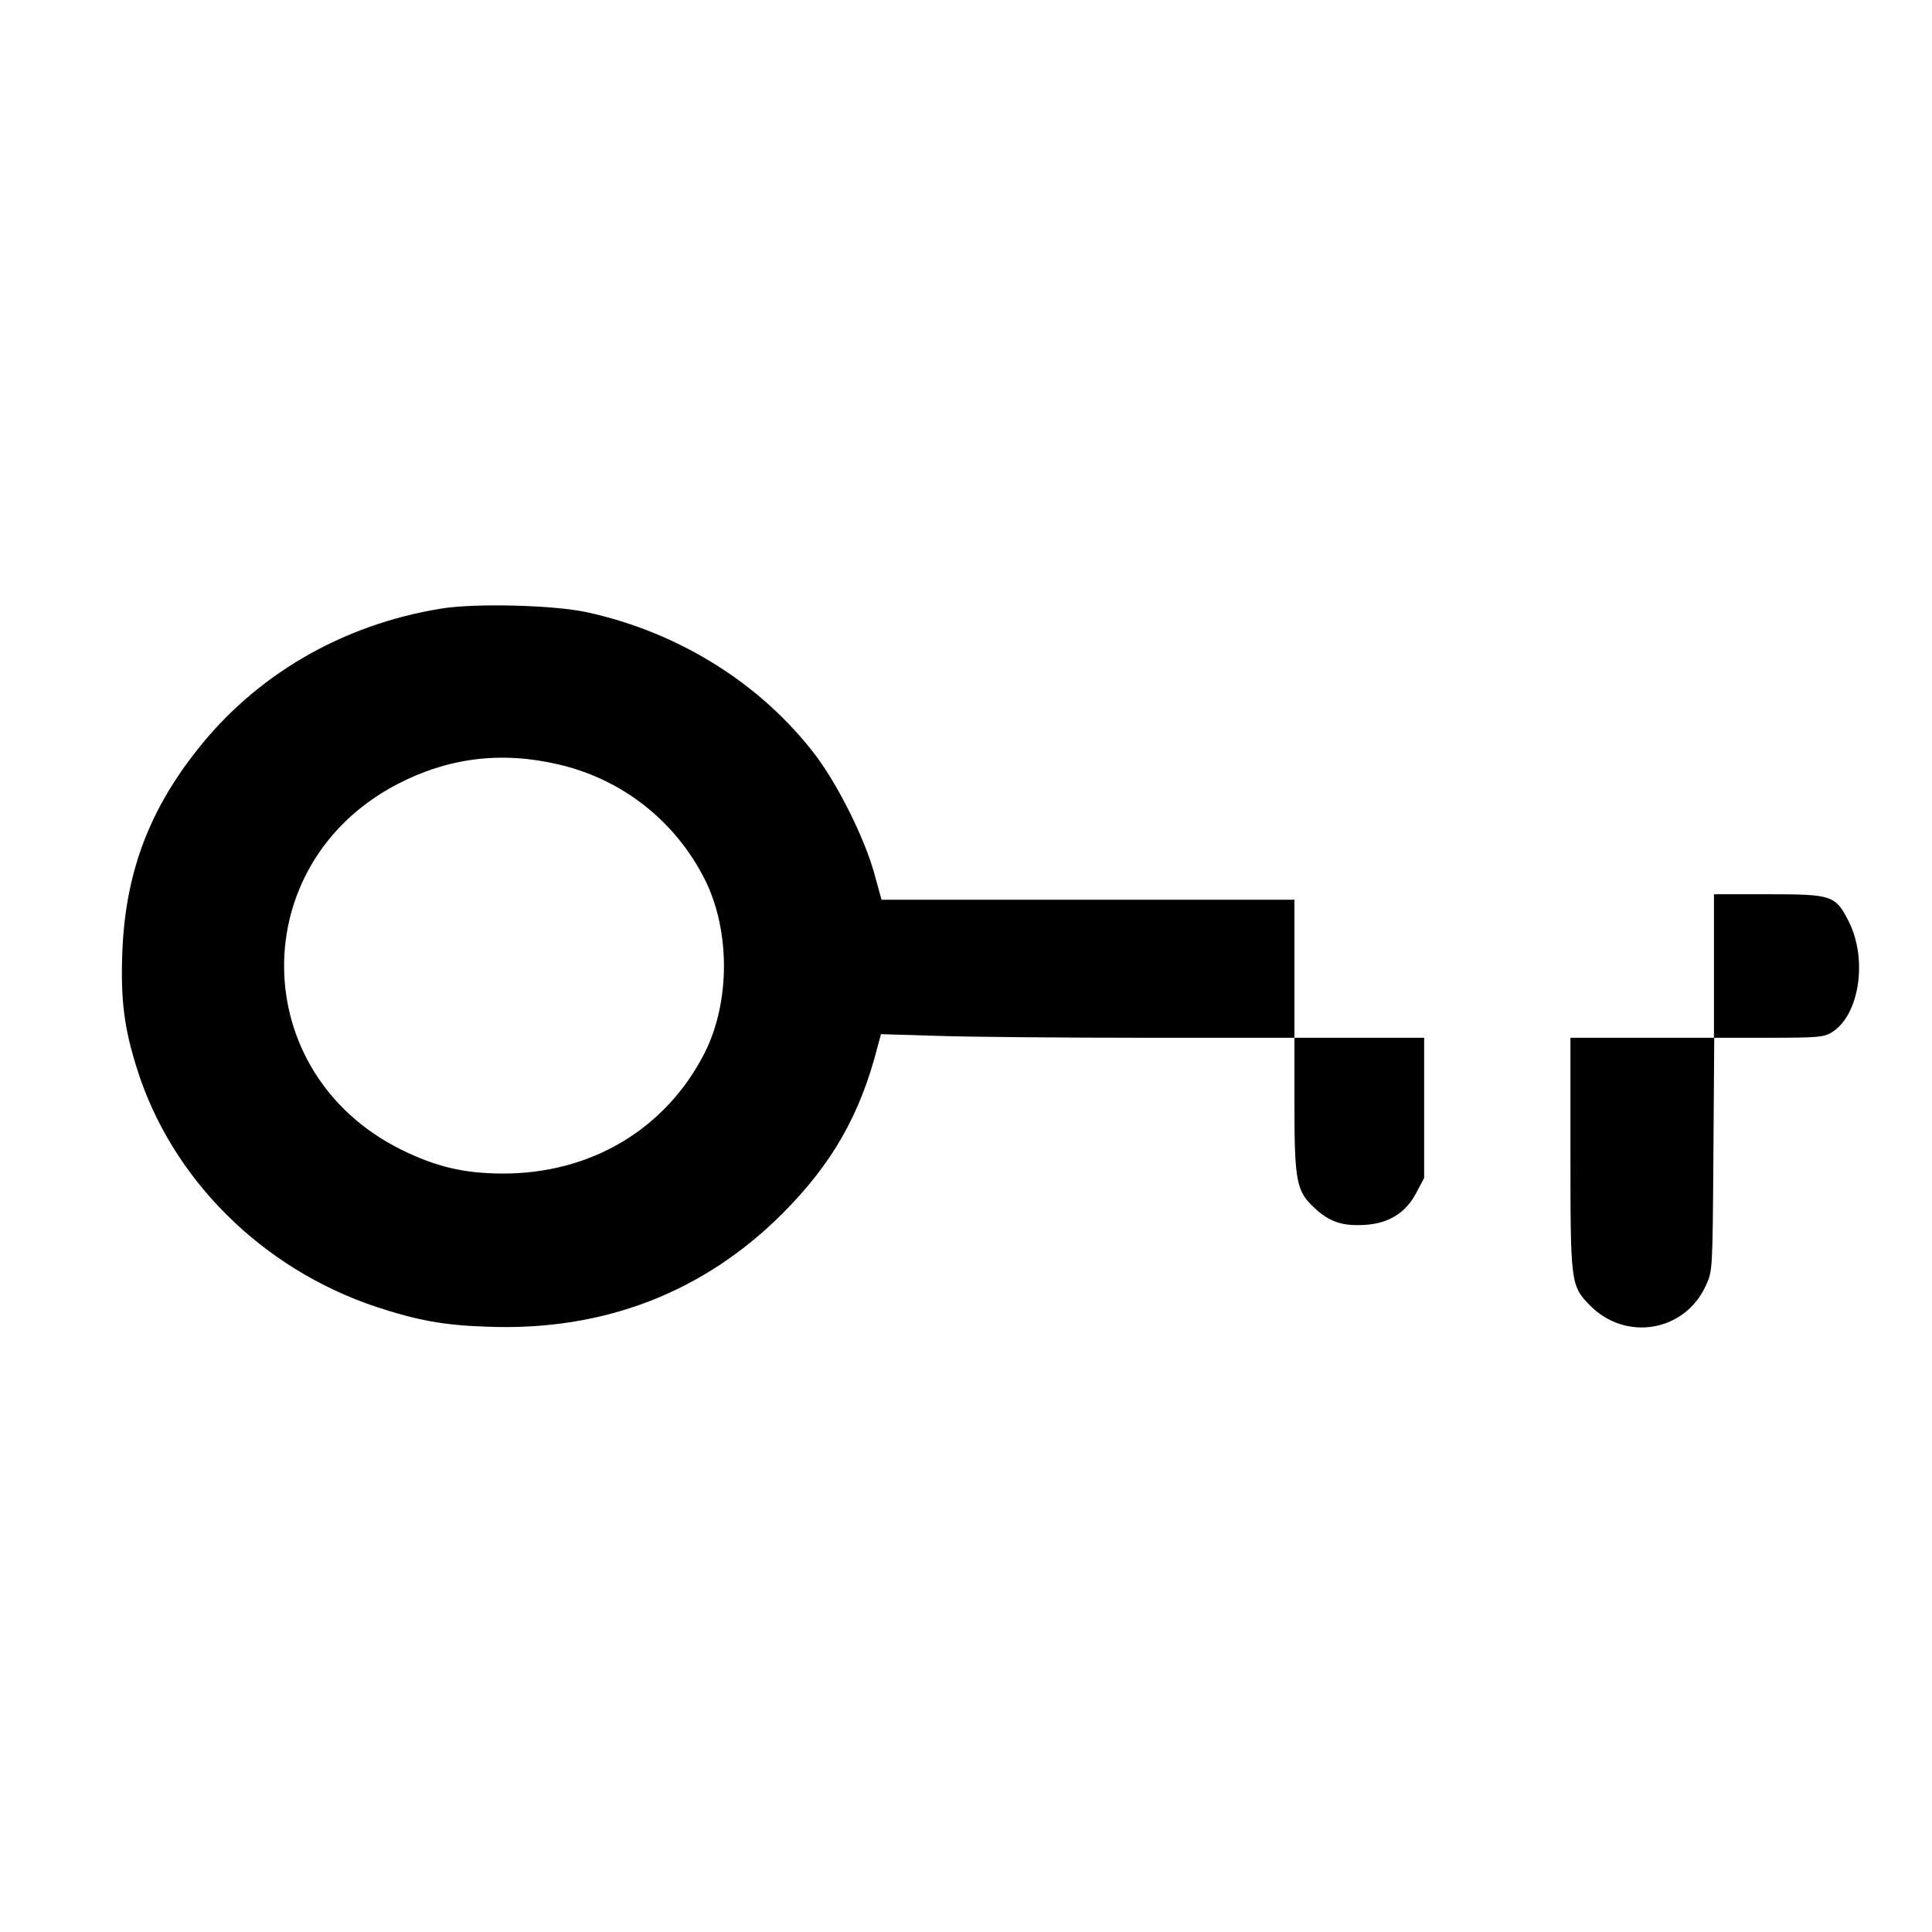
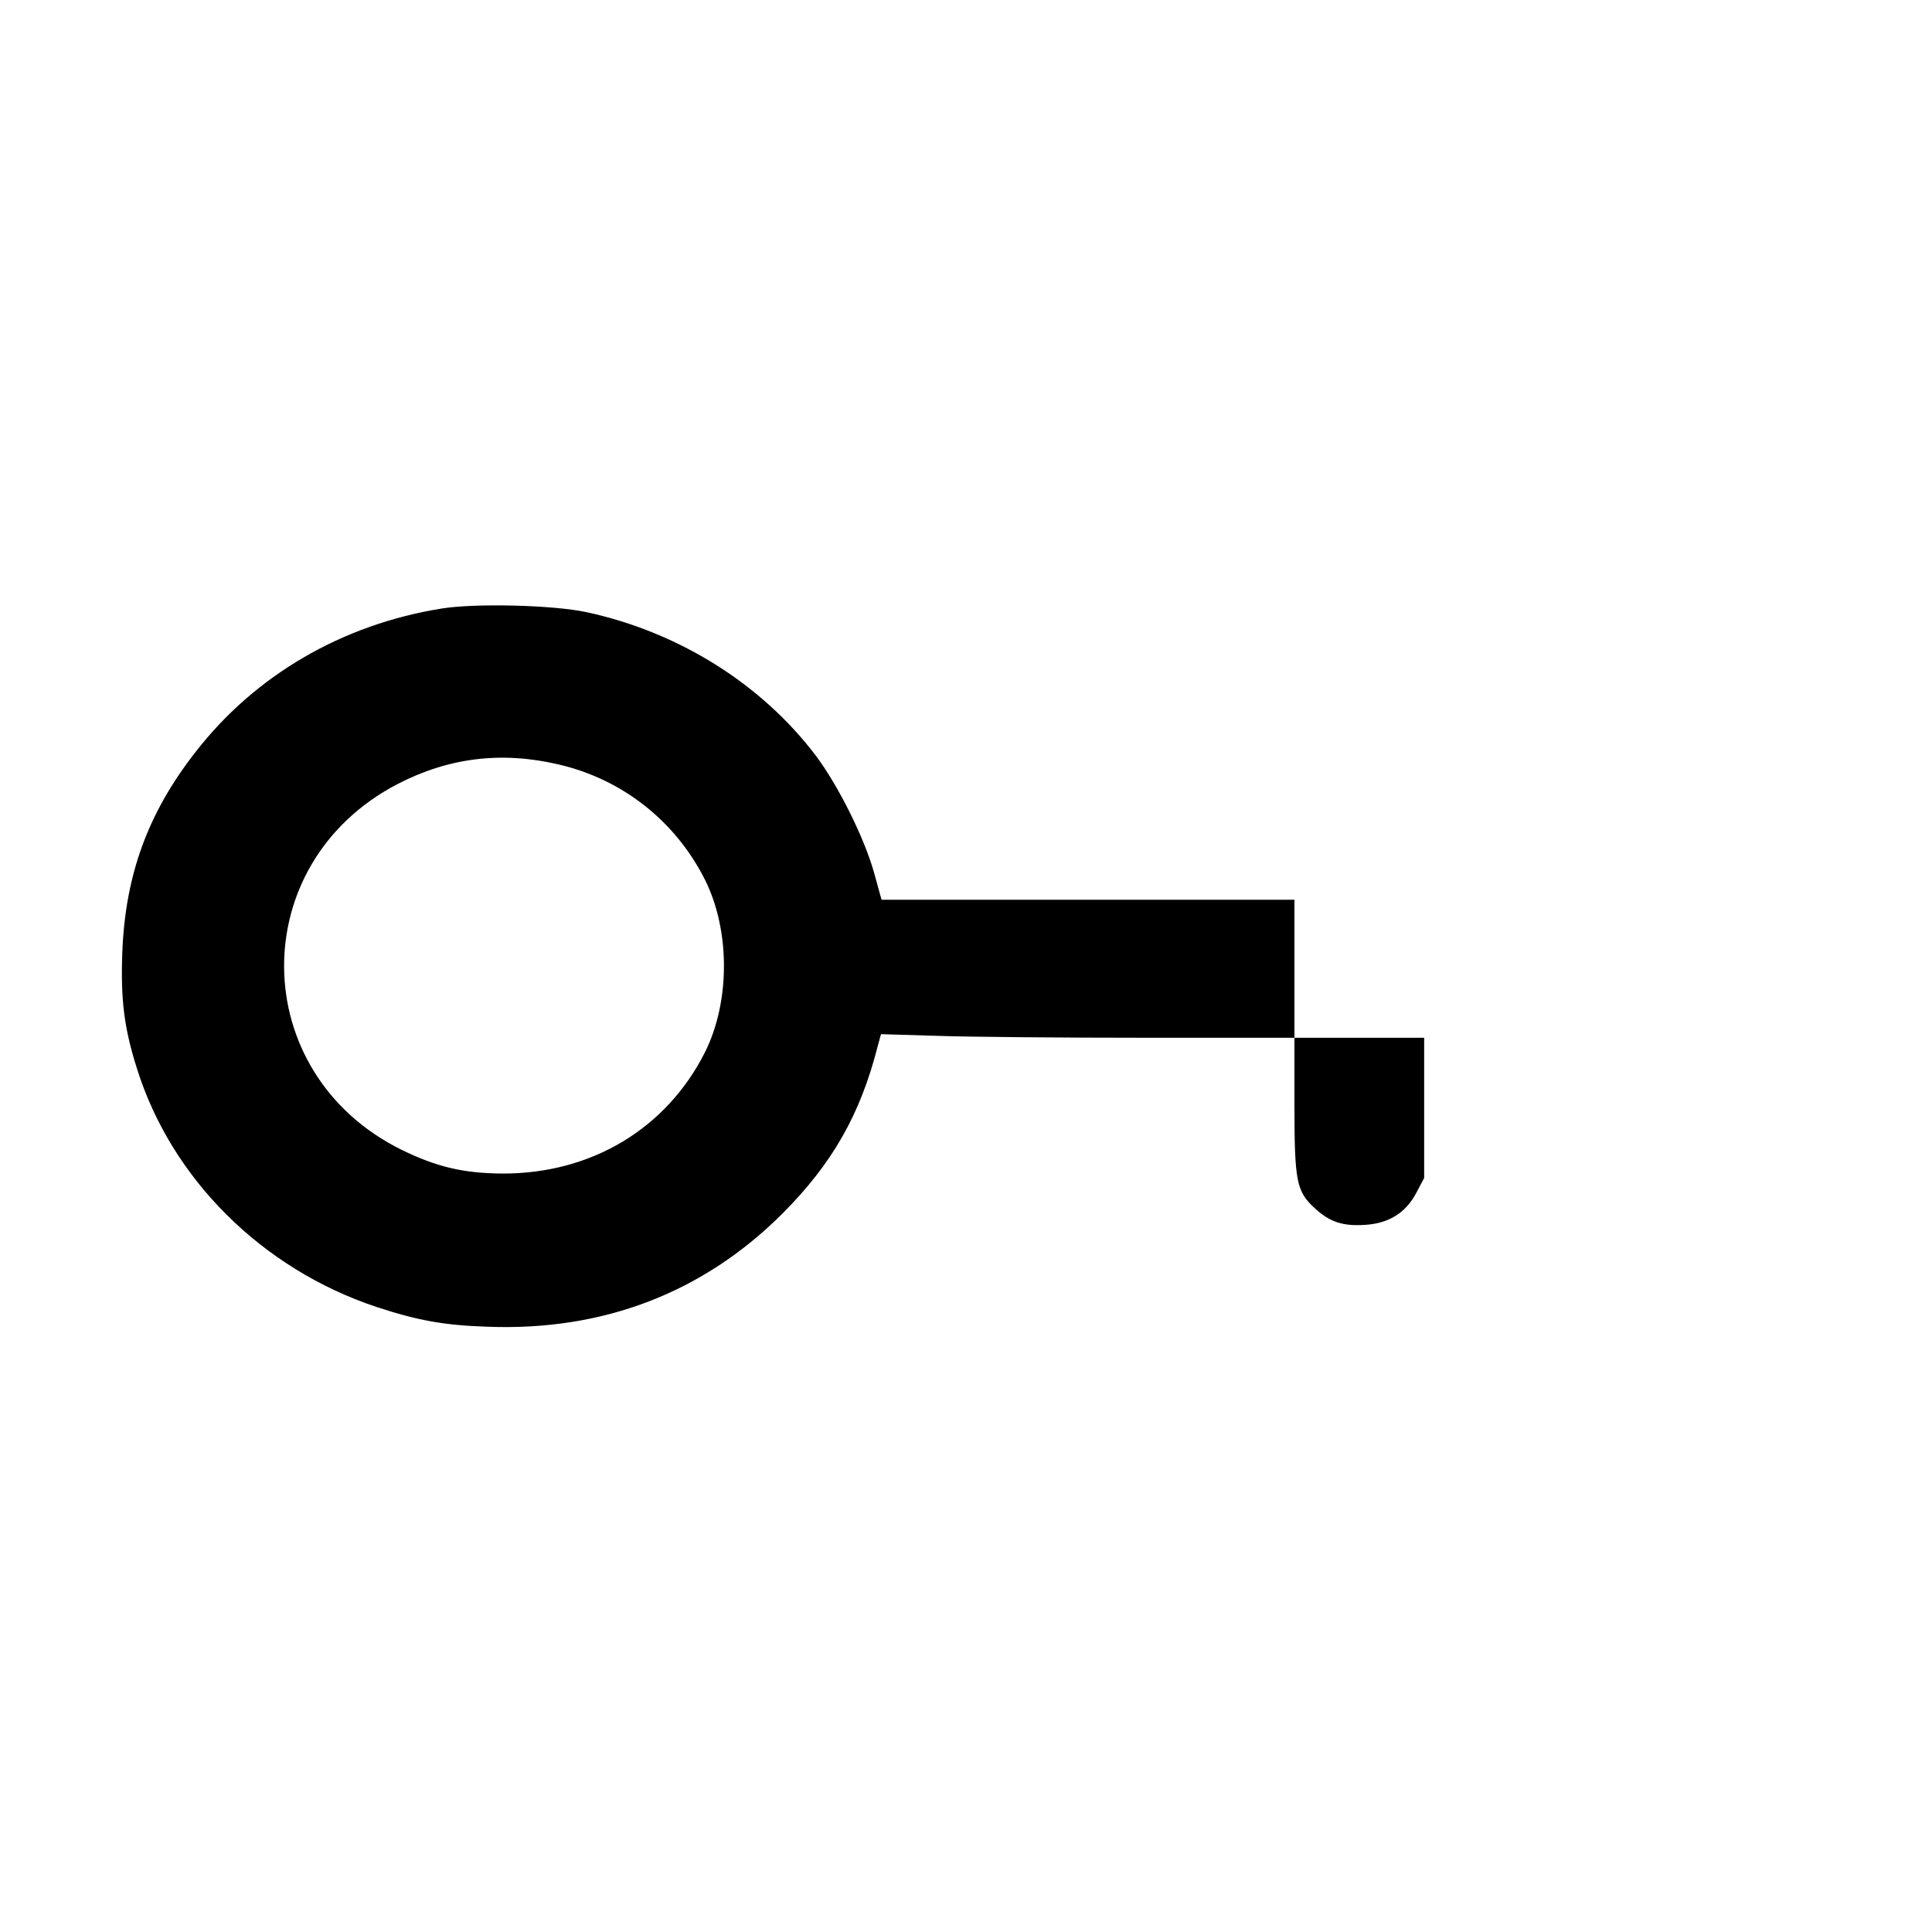
<svg xmlns="http://www.w3.org/2000/svg" version="1.0" width="700pt" height="700pt" viewBox="0 0 700 700" preserveAspectRatio="xMidYMid meet">
  <g transform="translate(0,700) scale(0.1,-0.1)" fill="#000000" stroke="none">
    <path d="M1599 4795 c-360 -58 -675 -242 -890 -519 -174 -222 -256 -449 -266 -731 -6 -168 7 -271 53 -416 125 -400 453 -726 867 -864 149 -49 245 -67 404 -72 420 -16 782 124 1069 411 180 181 281 358 344 605 l12 44 201 -6 c111 -4 448 -7 750 -7 l547 0 0 -238 c0 -283 7 -318 73 -379 55 -51 102 -66 182 -61 87 5 149 44 187 117 l28 53 0 254 0 254 -235 0 -235 0 0 250 0 250 -748 0 -748 0 -27 98 c-36 128 -130 316 -211 424 -197 260 -497 448 -831 520 -120 26 -404 33 -526 13z m426 -565 c231 -54 422 -205 529 -417 92 -184 92 -442 0 -626 -140 -277 -412 -440 -734 -439 -141 1 -238 24 -365 86 -561 277 -569 1037 -15 1325 185 96 377 120 585 71z" />
-     <path d="M6210 3500 l0 -260 -260 0 -260 0 0 -418 c0 -469 1 -480 69 -550 130 -134 346 -98 422 71 24 52 24 54 27 475 l3 422 197 0 c176 0 200 2 228 19 100 61 132 262 63 401 -49 96 -59 100 -293 100 l-196 0 0 -260z" />
  </g>
</svg>